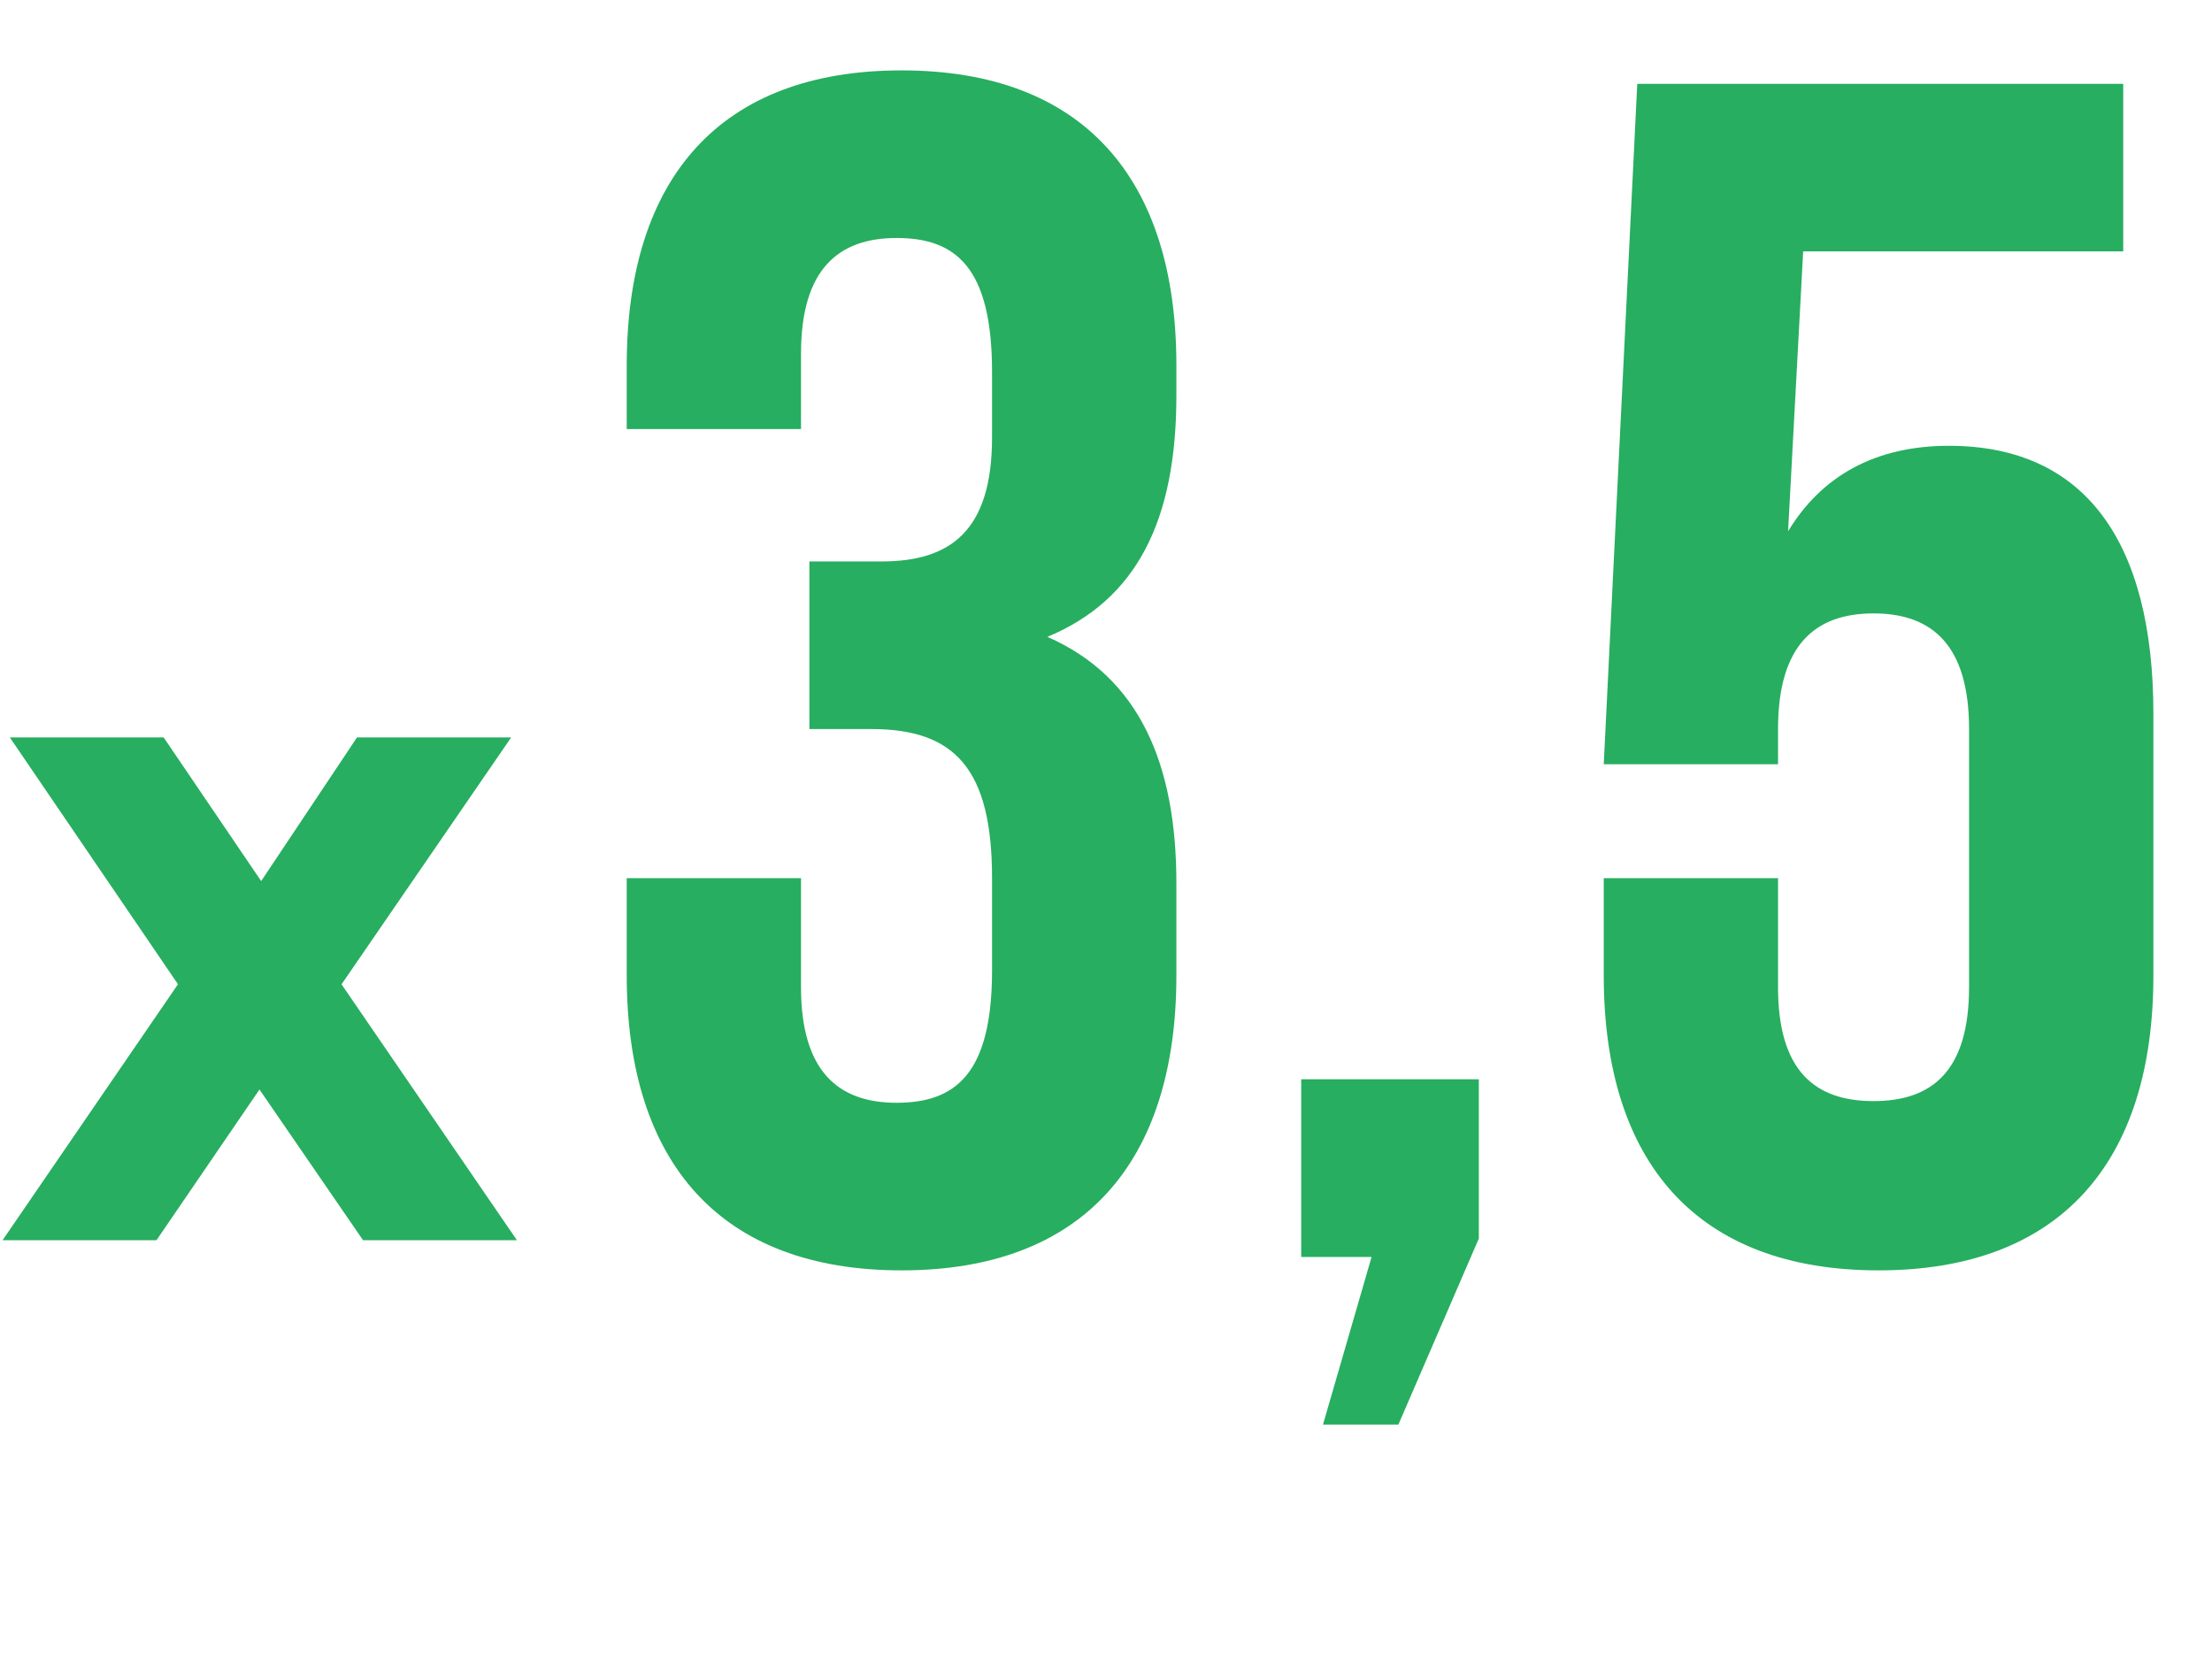
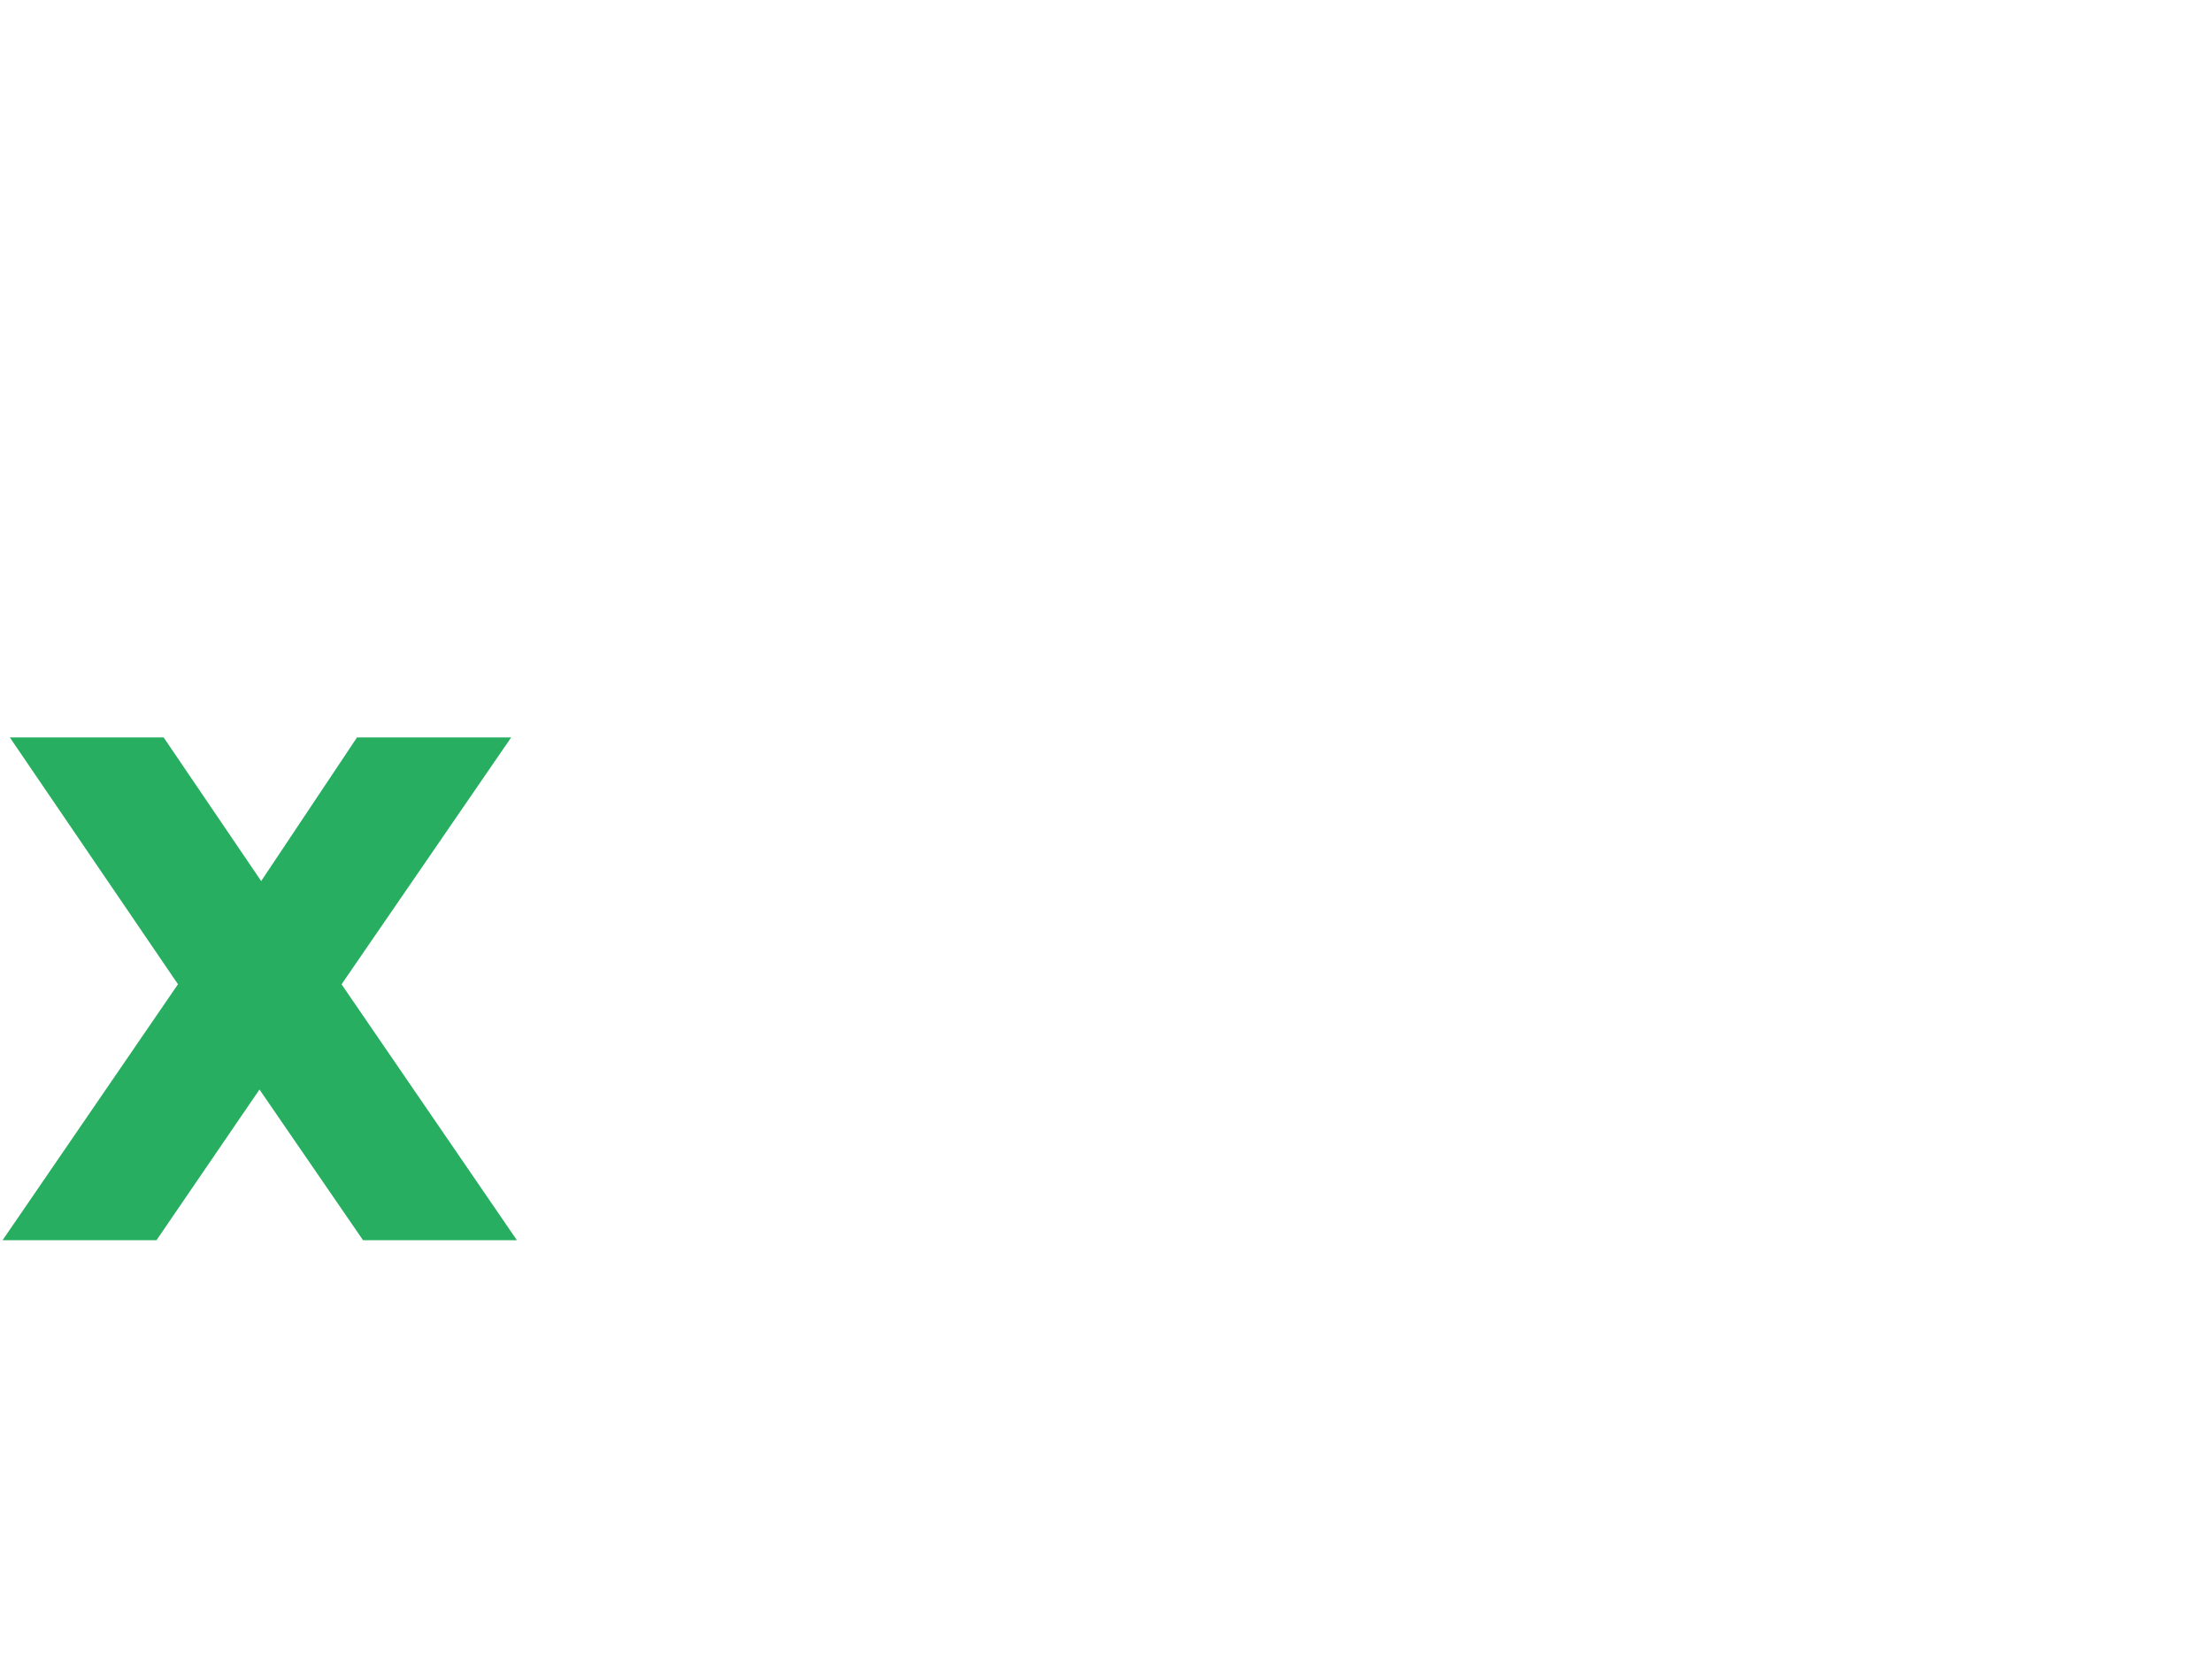
<svg xmlns="http://www.w3.org/2000/svg" width="264" height="200" viewBox="0 0 264 200" fill="none">
-   <path d="M118.4 52.2C118.4 63.401 113.4 67.001 105.2 67.001H96.6V87.001H104C114 87.001 118.4 91.8 118.4 104.8V115.8C118.4 128.2 114 131.6 107 131.6C100 131.6 95.6 127.8 95.6 117.8V104.8H74.8V116.4C74.8 138.8 86 151.6 107.6 151.6C129.2 151.6 140.4 138.8 140.4 116.4V105.4C140.4 91.201 136 80.8 125 76.001C135.6 71.6 140.4 62.2 140.4 47.2V43.6C140.4 21.201 129.2 8.4 107.6 8.4C86 8.4 74.8 21.201 74.8 43.6V51.2H95.6V42.2C95.6 32.2 100 28.401 107 28.401C114 28.401 118.4 31.8 118.4 44.401V52.2ZM163.697 150L157.897 170H166.897L176.497 147.8V128.8H155.297V150H163.697ZM191.406 104.8V116.4C191.406 138.8 202.606 151.6 224.206 151.6C245.806 151.6 257.006 138.8 257.006 116.4V85.201C257.006 64.6 248.806 53.2 232.606 53.2C223.806 53.2 217.406 56.8 213.406 63.401L215.206 30H253.406V10.001H195.406L191.406 91.201H212.206V87.001C212.206 77.001 216.606 73.201 223.606 73.201C230.606 73.201 235.006 77.001 235.006 87.001V117.8C235.006 127.8 230.606 131.4 223.606 131.4C216.606 131.4 212.206 127.8 212.206 117.8V104.8H191.406Z" fill="#27AE60" />
-   <path d="M44.213 89.501H43.41L42.965 90.168L31.182 107.831L19.182 90.158L18.736 89.501H17.941H6.847H4.01L5.608 91.845L23.058 117.458L4.763 144.152L3.153 146.5H6H17.094H17.886L18.332 145.847L30.965 127.365L43.67 145.85L44.117 146.5H44.906H56H58.846L57.237 144.152L38.944 117.462L56.543 91.85L58.157 89.501H55.307H44.213Z" fill="#27AE60" stroke="#27AE60" stroke-width="3" />
+   <path d="M44.213 89.501H43.41L42.965 90.168L31.182 107.831L19.182 90.158L18.736 89.501H17.941H6.847H4.01L5.608 91.845L23.058 117.458L4.763 144.152L3.153 146.5H6H17.094H17.886L18.332 145.847L30.965 127.365L43.67 145.85L44.117 146.5H44.906H58.846L57.237 144.152L38.944 117.462L56.543 91.85L58.157 89.501H55.307H44.213Z" fill="#27AE60" stroke="#27AE60" stroke-width="3" />
</svg>